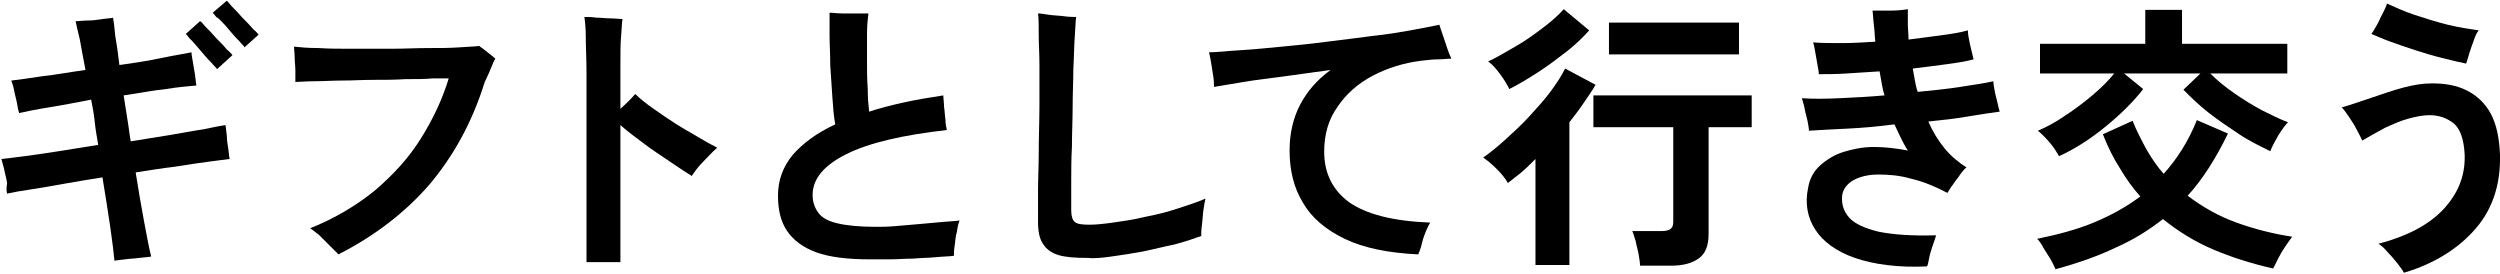
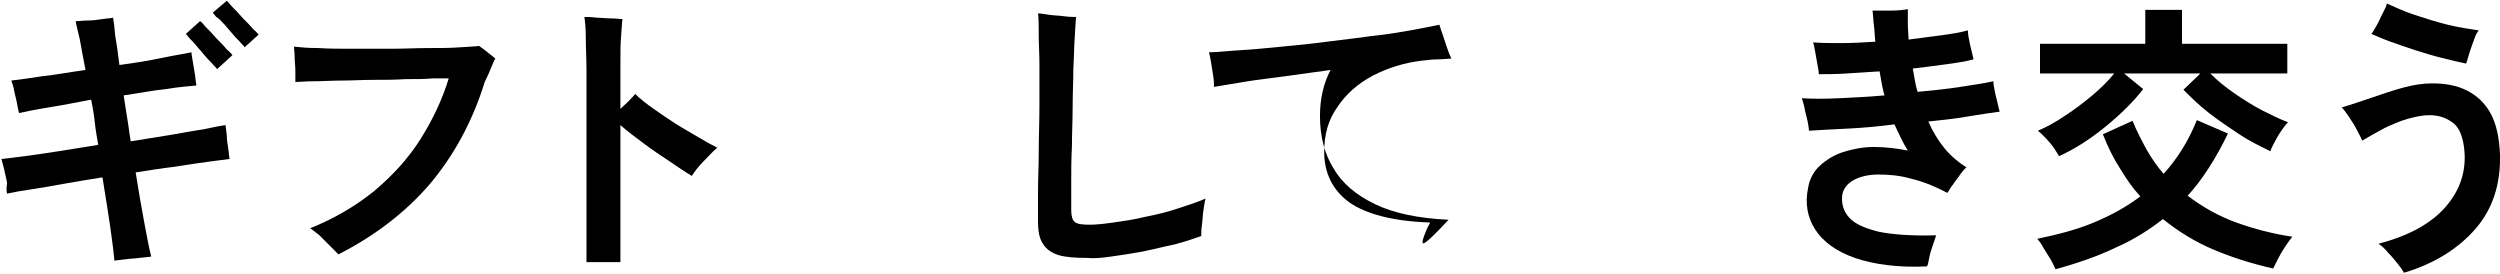
<svg xmlns="http://www.w3.org/2000/svg" version="1.1" id="レイヤー_1" x="0px" y="0px" viewbox="0 0 353.8 38.8" style="enable-background:new 0 0 353.8 38.8;" xml:space="preserve" width="353.8" height="38.8">
  <path d="M17.7,36.7c0.7-0.1,1.3-0.1,2-0.2c0.7-0.1,1.3-0.1,1.7-0.2c-0.3-1.1-0.6-2.8-1-4.9c-0.4-2.1-0.8-4.5-1.2-7  c1.9-0.3,3.8-0.6,5.5-0.8c1.8-0.3,3.3-0.5,4.7-0.7c1.4-0.2,2.4-0.3,3.1-0.4c-0.1-0.4-0.1-0.9-0.2-1.5c-0.1-0.6-0.2-1.2-0.2-1.8  c-0.1-0.6-0.1-1.1-0.2-1.5c-0.7,0.1-1.7,0.3-3.1,0.6c-1.4,0.2-2.9,0.5-4.7,0.8c-1.8,0.3-3.7,0.6-5.6,0.9c-0.2-1.1-0.3-2.2-0.5-3.3  c-0.2-1.1-0.3-2.1-0.5-3.2c2.1-0.3,4.1-0.7,6-0.9c1.8-0.3,3.3-0.4,4.3-0.5c-0.1-0.4-0.1-0.9-0.2-1.5c-0.1-0.6-0.2-1.2-0.3-1.8  c-0.1-0.6-0.2-1.1-0.2-1.4c-0.9,0.2-2.3,0.4-4.2,0.8s-3.8,0.7-6,1c-0.2-1.7-0.4-3.1-0.6-4.2c-0.1-1.2-0.2-2-0.3-2.5  c-0.3,0.1-0.9,0.1-1.5,0.2c-0.7,0.1-1.3,0.2-2,0.2C11.8,2.9,11.2,3,10.7,3c0.1,0.5,0.3,1.4,0.6,2.6c0.2,1.2,0.5,2.7,0.8,4.3  c-2.2,0.3-4.3,0.7-6.2,0.9c-1.9,0.3-3.4,0.5-4.3,0.6c0.1,0.3,0.3,0.8,0.4,1.4c0.1,0.6,0.3,1.2,0.4,1.8c0.1,0.6,0.2,1.1,0.3,1.4  c0.9-0.2,2.3-0.5,4.2-0.8c1.9-0.3,3.9-0.7,6-1.1c0.2,1,0.4,2.1,0.5,3.1s0.3,2.2,0.5,3.3c-1.9,0.3-3.8,0.6-5.6,0.9  c-1.8,0.3-3.4,0.5-4.8,0.7c-1.4,0.2-2.5,0.3-3.3,0.4c0.1,0.3,0.2,0.8,0.4,1.5c0.1,0.6,0.3,1.2,0.4,1.9C0.9,26.6,0.9,27,1,27.4  c0.9-0.2,2-0.4,3.4-0.6c1.4-0.2,3-0.5,4.7-0.8c1.7-0.3,3.5-0.6,5.4-0.9c0.4,2.5,0.8,4.9,1.1,7c0.3,2.1,0.5,3.7,0.6,4.8  C16.6,36.8,17.1,36.8,17.7,36.7z M32.9,7.8c-0.1-0.1-0.3-0.4-0.8-0.8c-0.4-0.5-0.9-1-1.5-1.6c-0.5-0.6-1-1.1-1.5-1.6  c-0.4-0.5-0.7-0.8-0.8-0.8l-2,1.8c0.1,0.1,0.2,0.2,0.5,0.6c0.3,0.3,0.7,0.7,1.1,1.2c0.4,0.5,0.8,0.9,1.2,1.4  c0.4,0.5,0.8,0.8,1.1,1.2c0.3,0.3,0.5,0.5,0.5,0.6L32.9,7.8z M36.6,4.9c-0.1-0.1-0.3-0.4-0.8-0.8c-0.4-0.5-0.9-1-1.5-1.6  c-0.5-0.6-1-1.1-1.5-1.6c-0.4-0.5-0.7-0.8-0.7-0.8l-2,1.7c0.1,0.1,0.2,0.2,0.5,0.6C31,2.6,31.3,3,31.8,3.5c0.4,0.5,0.8,0.9,1.2,1.4  c0.4,0.5,0.8,0.8,1.1,1.2c0.3,0.3,0.5,0.5,0.5,0.6L36.6,4.9z" />
  <path d="M60.7,26.2c3.4-4,6.1-8.8,7.9-14.6c0.4-0.8,0.7-1.5,0.9-2c0.2-0.5,0.4-1,0.6-1.3c-0.2-0.2-0.6-0.5-1.1-0.9  c-0.5-0.4-0.9-0.7-1.2-0.9c-0.6,0.1-1.5,0.1-2.8,0.2c-1.3,0.1-2.7,0.1-4.4,0.1c-1.7,0-3.4,0.1-5.3,0.1c-1.8,0-3.6,0-5.4,0  c-1.8,0-3.4,0-4.8-0.1c-1.5,0-2.6-0.1-3.5-0.2c0,0.3,0.1,0.8,0.1,1.5c0,0.6,0.1,1.3,0.1,1.9c0,0.6,0,1.2,0,1.6  c0.6,0,1.5-0.1,2.7-0.1c1.2,0,2.5-0.1,3.9-0.1c1.5,0,2.9-0.1,4.5-0.1c1.5,0,3,0,4.5-0.1c1.4,0,2.7,0,3.8-0.1c1.1,0,1.9,0,2.3,0  c-0.9,3-2.3,5.9-4,8.6c-1.7,2.7-3.9,5.1-6.5,7.3c-2.6,2.1-5.6,3.9-9.1,5.3c0.3,0.2,0.8,0.6,1.3,1c0.5,0.5,1,1,1.5,1.5  c0.5,0.5,0.9,0.9,1.2,1.2C53,33.4,57.3,30.1,60.7,26.2z" />
  <path d="M87.8,37.2c0-0.5,0-1.4,0-2.8c0-1.3,0-2.9,0-4.8c0-1.9,0-3.8,0-5.9c0-2.1,0-4,0-6c1,0.9,2.1,1.7,3.3,2.6  c1.2,0.9,2.4,1.7,3.6,2.5c1.2,0.8,2.2,1.5,3.2,2.1c0.4-0.6,0.9-1.3,1.6-2c0.7-0.7,1.3-1.4,2-2c-0.8-0.4-1.7-0.9-2.7-1.5  c-1-0.6-2.1-1.2-3.2-1.9c-1.1-0.7-2.1-1.4-3.1-2.1c-1-0.7-1.9-1.4-2.6-2.1c-0.5,0.6-1.2,1.3-2.1,2.1V9.2c0-1.7,0-3,0.1-4.1  c0.1-1.1,0.1-1.9,0.2-2.4c-0.4,0-1-0.1-1.7-0.1c-0.7,0-1.4-0.1-2-0.1c-0.7-0.1-1.2-0.1-1.7-0.1c0.1,0.6,0.2,1.6,0.2,2.9  c0,1.4,0.1,3,0.1,4.8c0,1.4,0,3,0,4.8c0,1.8,0,3.6,0,5.5c0,1.9,0,3.7,0,5.5c0,1.8,0,3.5,0,5c0,1.5,0,2.8,0,3.9c0,1.1,0,1.9,0,2.3  H87.8z" />
-   <path d="M125.9,36.7c1.1,0,2.2-0.1,3.3-0.1c1.1-0.1,2.2-0.1,3.2-0.2c1-0.1,1.9-0.1,2.6-0.2c0-0.3,0-0.8,0.1-1.4  c0.1-0.6,0.1-1.3,0.3-1.9c0.1-0.7,0.2-1.2,0.4-1.7c-0.5,0.1-1.3,0.1-2.3,0.2c-1,0.1-2.1,0.2-3.3,0.3c-1.2,0.1-2.4,0.2-3.5,0.3  c-1.1,0.1-2,0.1-2.8,0.1c-2.3,0-4.2-0.2-5.4-0.5c-1.3-0.3-2.2-0.8-2.7-1.5c-0.5-0.7-0.8-1.5-0.8-2.5c0-2.3,1.6-4.2,4.8-5.8  c3.2-1.6,8-2.7,14.2-3.4c-0.1-0.4-0.2-0.9-0.2-1.5c-0.1-0.6-0.1-1.2-0.2-1.8c0-0.6-0.1-1.1-0.1-1.6c-2,0.3-3.8,0.6-5.6,1  c-1.8,0.4-3.4,0.8-4.9,1.3c-0.1-0.9-0.2-2-0.2-3.3c-0.1-1.3-0.1-2.5-0.1-3.9c0-1.3,0-2.6,0-3.8c0-1.2,0.1-2.1,0.2-2.9  c-0.4,0-0.9,0-1.6,0c-0.7,0-1.4,0-2.1,0c-0.7,0-1.3-0.1-1.8-0.1c0,0.8,0,1.9,0,3.2c0,1.3,0.1,2.7,0.1,4.3c0.1,1.5,0.2,3,0.3,4.5  c0.1,1.5,0.2,2.7,0.4,3.8c-2.6,1.2-4.6,2.7-6,4.3c-1.4,1.7-2.1,3.6-2.1,5.8c0,2,0.4,3.7,1.3,5s2.2,2.3,4.1,3c1.9,0.7,4.5,1,7.6,1  C123.9,36.7,124.8,36.7,125.9,36.7z" />
  <path d="M157.3,36.3c1.4-0.2,2.8-0.4,4.4-0.7c1.5-0.3,3-0.7,4.5-1c1.5-0.4,2.7-0.8,3.8-1.2c0-0.4,0-0.9,0.1-1.6  c0.1-0.7,0.1-1.3,0.2-2c0.1-0.7,0.2-1.3,0.3-1.7c-1.1,0.5-2.4,0.9-3.9,1.4c-1.5,0.5-3.1,0.9-4.7,1.2c-1.6,0.4-3.1,0.6-4.5,0.8  c-1.4,0.2-2.5,0.3-3.3,0.3c-1.1,0-1.8-0.1-2.1-0.4c-0.3-0.2-0.5-0.8-0.5-1.6c0-1.1,0-2.4,0-4c0-1.6,0-3.3,0.1-5.1  c0-1.9,0.1-3.7,0.1-5.6c0-1.9,0.1-3.7,0.1-5.4c0.1-1.7,0.1-3.2,0.2-4.5c0.1-1.3,0.1-2.2,0.2-2.8c-0.4,0-1,0-1.7-0.1  c-0.7-0.1-1.4-0.1-2.1-0.2c-0.7-0.1-1.2-0.2-1.6-0.2c0.1,0.7,0.1,1.7,0.1,3c0,1.4,0.1,2.8,0.1,4.2c0,1.6,0,3.5,0,5.8  c0,2.2-0.1,4.5-0.1,6.8c0,1.8-0.1,3.6-0.1,5.3c0,1.7,0,3.2,0,4.4c0,1.3,0.2,2.4,0.7,3.1c0.4,0.7,1.2,1.3,2.2,1.6  c1,0.3,2.4,0.4,4.1,0.4C154.8,36.6,155.9,36.5,157.3,36.3z" />
-   <path d="M201.4,33.8c0.3-0.9,0.6-1.6,1-2.3c-5.3-0.2-9.1-1.2-11.5-2.9c-2.3-1.7-3.5-4.1-3.5-7.1c0-2.5,0.6-4.6,1.9-6.4  c1.2-1.8,2.9-3.3,5-4.4c2.1-1.1,4.4-1.8,6.8-2.1c0.9-0.1,1.7-0.2,2.4-0.2c0.7,0,1.3-0.1,1.9-0.1c-0.2-0.4-0.4-0.9-0.6-1.5  c-0.2-0.6-0.4-1.2-0.6-1.8c-0.2-0.6-0.4-1.1-0.5-1.5c-1,0.2-2.4,0.5-4.1,0.8c-1.7,0.3-3.5,0.6-5.5,0.8c-2,0.3-4.1,0.5-6.3,0.8  c-2.2,0.3-4.3,0.5-6.4,0.7c-2.1,0.2-4,0.4-5.8,0.5c-1.8,0.1-3.3,0.3-4.5,0.3c0.1,0.4,0.2,0.9,0.3,1.5c0.1,0.6,0.2,1.3,0.3,1.9  c0.1,0.6,0.1,1.1,0.1,1.5c1.1-0.2,2.5-0.4,4.2-0.7c1.7-0.3,3.7-0.5,5.8-0.8c2.1-0.3,4.3-0.6,6.5-0.9c-1.9,1.4-3.3,3-4.3,4.9  c-1,1.9-1.5,4.1-1.5,6.5c0,2.8,0.6,5.3,1.9,7.4c1.2,2.1,3.2,3.8,5.9,5.1c2.7,1.3,6.2,2,10.4,2.2C201,35.4,201.2,34.6,201.4,33.8z" />
-   <path d="M236.5,37.6c1.8,0,3.1-0.4,4-1.1c0.9-0.7,1.3-1.8,1.3-3.4V18h6.1v-4.5h-22.4V18h11.3v13.3c0,0.6-0.1,0.9-0.4,1.1  c-0.2,0.2-0.7,0.3-1.2,0.3h-4.2c0.2,0.4,0.3,0.9,0.5,1.5c0.1,0.6,0.3,1.2,0.4,1.8c0.1,0.6,0.2,1.2,0.2,1.6H236.5z M222.1,37.6V17.3  c0.7-0.9,1.4-1.8,2-2.7c0.6-0.9,1.2-1.7,1.7-2.6l-4.3-2.3c-0.5,1-1.2,2.1-2.1,3.3c-0.9,1.2-1.9,2.3-3,3.5c-1.1,1.2-2.2,2.2-3.3,3.2  c-1.1,1-2.2,1.9-3.2,2.6c0.6,0.4,1.2,0.9,1.9,1.6c0.7,0.7,1.2,1.3,1.6,2c0.6-0.5,1.3-1,1.9-1.5c0.7-0.6,1.3-1.2,2-1.9v15H222.1z   M246.1,7.6V3.2h-18.4v4.5H246.1z M217.7,10.2c1.4-0.9,2.7-1.9,4-2.9s2.4-2.1,3.2-3l-3.6-3c-0.7,0.8-1.7,1.7-2.9,2.6  c-1.2,0.9-2.4,1.8-3.8,2.6c-1.4,0.8-2.7,1.6-4,2.2c0.6,0.4,1.1,1,1.7,1.8c0.6,0.8,1,1.5,1.3,2.1C215,11.9,216.3,11.1,217.7,10.2z" />
+   <path d="M201.4,33.8c0.3-0.9,0.6-1.6,1-2.3c-5.3-0.2-9.1-1.2-11.5-2.9c-2.3-1.7-3.5-4.1-3.5-7.1c0-2.5,0.6-4.6,1.9-6.4  c1.2-1.8,2.9-3.3,5-4.4c2.1-1.1,4.4-1.8,6.8-2.1c0.9-0.1,1.7-0.2,2.4-0.2c0.7,0,1.3-0.1,1.9-0.1c-0.2-0.4-0.4-0.9-0.6-1.5  c-0.2-0.6-0.4-1.2-0.6-1.8c-0.2-0.6-0.4-1.1-0.5-1.5c-1,0.2-2.4,0.5-4.1,0.8c-1.7,0.3-3.5,0.6-5.5,0.8c-2,0.3-4.1,0.5-6.3,0.8  c-2.2,0.3-4.3,0.5-6.4,0.7c-2.1,0.2-4,0.4-5.8,0.5c-1.8,0.1-3.3,0.3-4.5,0.3c0.1,0.4,0.2,0.9,0.3,1.5c0.1,0.6,0.2,1.3,0.3,1.9  c0.1,0.6,0.1,1.1,0.1,1.5c1.1-0.2,2.5-0.4,4.2-0.7c1.7-0.3,3.7-0.5,5.8-0.8c2.1-0.3,4.3-0.6,6.5-0.9c-1,1.9-1.5,4.1-1.5,6.5c0,2.8,0.6,5.3,1.9,7.4c1.2,2.1,3.2,3.8,5.9,5.1c2.7,1.3,6.2,2,10.4,2.2C201,35.4,201.2,34.6,201.4,33.8z" />
  <path d="M273,36.6c0.1-0.6,0.3-1.2,0.5-1.8c0.2-0.6,0.4-1.1,0.5-1.5c-3.4,0.1-6.1-0.1-8.1-0.5c-2-0.5-3.4-1.1-4.2-2  c-0.8-0.9-1.1-1.9-1-3.1c0.1-0.9,0.7-1.7,1.6-2.2c0.9-0.5,2.1-0.8,3.5-0.8c1.4,0,3,0.1,4.7,0.6c1.7,0.4,3.4,1.1,5.1,2  c0.2-0.3,0.4-0.7,0.8-1.2c0.3-0.5,0.7-0.9,1-1.4c0.3-0.4,0.6-0.8,0.9-1c-1.1-0.7-2.2-1.6-3.1-2.7c-0.9-1.1-1.7-2.4-2.3-3.8  c1.9-0.2,3.8-0.4,5.5-0.7c1.7-0.3,3.2-0.5,4.6-0.7c-0.1-0.3-0.2-0.7-0.3-1.2c-0.1-0.5-0.3-1.1-0.4-1.7c-0.1-0.6-0.2-1-0.2-1.4  c-1.3,0.3-2.8,0.5-4.7,0.8c-1.9,0.3-3.9,0.5-6,0.7c-0.2-0.5-0.3-1.1-0.4-1.6c-0.1-0.6-0.2-1.1-0.3-1.7c1.7-0.2,3.2-0.4,4.7-0.6  c1.5-0.2,2.8-0.4,3.9-0.7c-0.1-0.5-0.3-1.2-0.5-2.1c-0.2-0.9-0.3-1.5-0.3-2c-1.1,0.3-2.3,0.5-3.8,0.7c-1.5,0.2-3,0.4-4.6,0.6  c0-0.7-0.1-1.5-0.1-2.2c0-0.7,0-1.4,0-2.1c-0.6,0.1-1.4,0.2-2.4,0.2c-1,0-1.8,0-2.6,0c0.1,0.7,0.1,1.4,0.2,2.1  c0.1,0.7,0.1,1.5,0.2,2.3c-1.6,0.1-3.2,0.2-4.7,0.2c-1.5,0-2.9,0-4.1-0.1c0.1,0.3,0.2,0.8,0.3,1.4c0.1,0.6,0.2,1.1,0.3,1.7  c0.1,0.6,0.2,1,0.2,1.4c1.1,0,2.4,0,3.9-0.1s3-0.2,4.7-0.3c0.1,0.6,0.2,1.1,0.3,1.7c0.1,0.5,0.2,1.1,0.4,1.7  c-2.2,0.2-4.3,0.3-6.4,0.4c-2.1,0.1-3.8,0.1-5.3,0c0.1,0.4,0.3,0.9,0.4,1.5c0.1,0.6,0.3,1.2,0.4,1.7c0.1,0.6,0.2,1,0.2,1.4  c1.5-0.1,3.4-0.2,5.5-0.3s4.3-0.3,6.6-0.6c0.3,0.6,0.6,1.3,0.9,1.9c0.3,0.6,0.6,1.2,1,1.8c-1.6-0.3-3.2-0.5-4.8-0.5  c-1.6,0-3,0.3-4.3,0.7c-1.3,0.4-2.4,1.1-3.3,1.9c-0.9,0.8-1.5,1.9-1.7,3.1c-0.5,2.3-0.1,4.3,1,6c1.1,1.7,3,3.1,5.6,4  c2.6,0.9,6.1,1.4,10.2,1.2C272.8,37.6,272.9,37.2,273,36.6z" />
  <path d="M294.7,20.3c1.1-0.7,2.2-1.5,3.3-2.4c1.1-0.9,2.1-1.8,3-2.7c0.9-0.9,1.7-1.8,2.3-2.6l-2.7-2.2h10.8l-2.4,2.3  c1,1,2.1,2.1,3.5,3.2c1.4,1.1,2.9,2.1,4.4,3.1c1.5,1,3,1.7,4.4,2.4c0.2-0.6,0.6-1.3,1.1-2.2c0.5-0.8,1-1.5,1.4-1.9  c-1.1-0.4-2.3-1-3.7-1.7c-1.3-0.7-2.6-1.5-3.9-2.4c-1.3-0.9-2.4-1.8-3.4-2.8h10.9V6.2h-14.9V1.4h-5.2v4.8h-14.9v4.2h10.5  c-0.8,1-1.8,2-3.1,3.1c-1.2,1-2.5,2-3.9,2.9c-1.3,0.9-2.6,1.6-3.8,2.1c0.5,0.4,1.1,1,1.7,1.7c0.6,0.7,1,1.4,1.3,1.9  C292.5,21.6,293.6,21,294.7,20.3z M299.5,35c2.5-1.1,4.7-2.5,6.6-4c2.1,1.7,4.5,3.2,7.1,4.3c2.6,1.1,5.4,2,8.5,2.7  c0.2-0.4,0.4-0.8,0.7-1.4c0.3-0.6,0.6-1.1,1-1.7c0.4-0.6,0.7-1,1-1.4c-2.7-0.4-5.4-1.1-7.9-2c-2.5-0.9-4.8-2.2-6.9-3.8  c2.1-2.3,4-5.3,5.7-8.8l-4.4-1.9c-1.2,3-2.8,5.5-4.7,7.6c-0.9-1-1.7-2.2-2.4-3.4c-0.7-1.3-1.4-2.6-2-4.1l-4.2,1.9  c0.7,1.8,1.5,3.4,2.4,4.8c0.9,1.5,1.8,2.8,2.9,4c-2,1.5-4.2,2.7-6.6,3.7c-2.4,1-5.1,1.7-8,2.3c0.3,0.3,0.6,0.7,0.9,1.3  c0.3,0.5,0.7,1.1,1,1.6c0.3,0.5,0.5,1,0.7,1.4C294.2,37.2,297,36.2,299.5,35z" />
  <path d="M350.4,32.3c2.4-2.8,3.5-6.3,3.4-10.4c-0.1-2.4-0.5-4.3-1.3-5.8c-0.8-1.5-2-2.6-3.4-3.3c-1.4-0.7-3-1-4.9-1  c-1.3,0-2.6,0.2-4.1,0.6c-1.5,0.4-2.9,0.9-4.4,1.4c-1.5,0.5-2.9,1-4.3,1.4c0.3,0.3,0.6,0.7,1,1.3c0.4,0.6,0.8,1.2,1.1,1.8  c0.3,0.6,0.6,1.1,0.8,1.6c1-0.6,2.1-1.2,3.2-1.8c1.1-0.5,2.2-1,3.3-1.3c1.1-0.3,2.1-0.5,3-0.5c1.4,0,2.5,0.4,3.5,1.2  c0.9,0.8,1.4,2.3,1.5,4.4c0.1,2.9-0.9,5.4-2.9,7.6c-2,2.2-5.1,3.9-9.3,5c0.5,0.3,0.9,0.7,1.4,1.3c0.5,0.5,0.9,1,1.3,1.5  c0.4,0.5,0.7,0.9,0.9,1.3C344.6,37.3,348,35.1,350.4,32.3z M349.5,7.4c0.2-0.6,0.4-1.2,0.6-1.7c0.2-0.6,0.4-1.1,0.7-1.4  c-1.3-0.2-2.8-0.4-4.4-0.8c-1.6-0.4-3.2-0.9-4.7-1.4c-1.5-0.5-2.8-1.1-3.9-1.6c-0.1,0.4-0.3,0.8-0.6,1.4c-0.3,0.5-0.5,1.1-0.8,1.6  c-0.3,0.5-0.5,0.9-0.8,1.3c0.7,0.3,1.6,0.7,2.7,1.1c1.1,0.4,2.3,0.8,3.5,1.2c1.3,0.4,2.5,0.8,3.8,1.1c1.2,0.3,2.4,0.6,3.4,0.8  C349.2,8.5,349.3,8,349.5,7.4z" />
</svg>